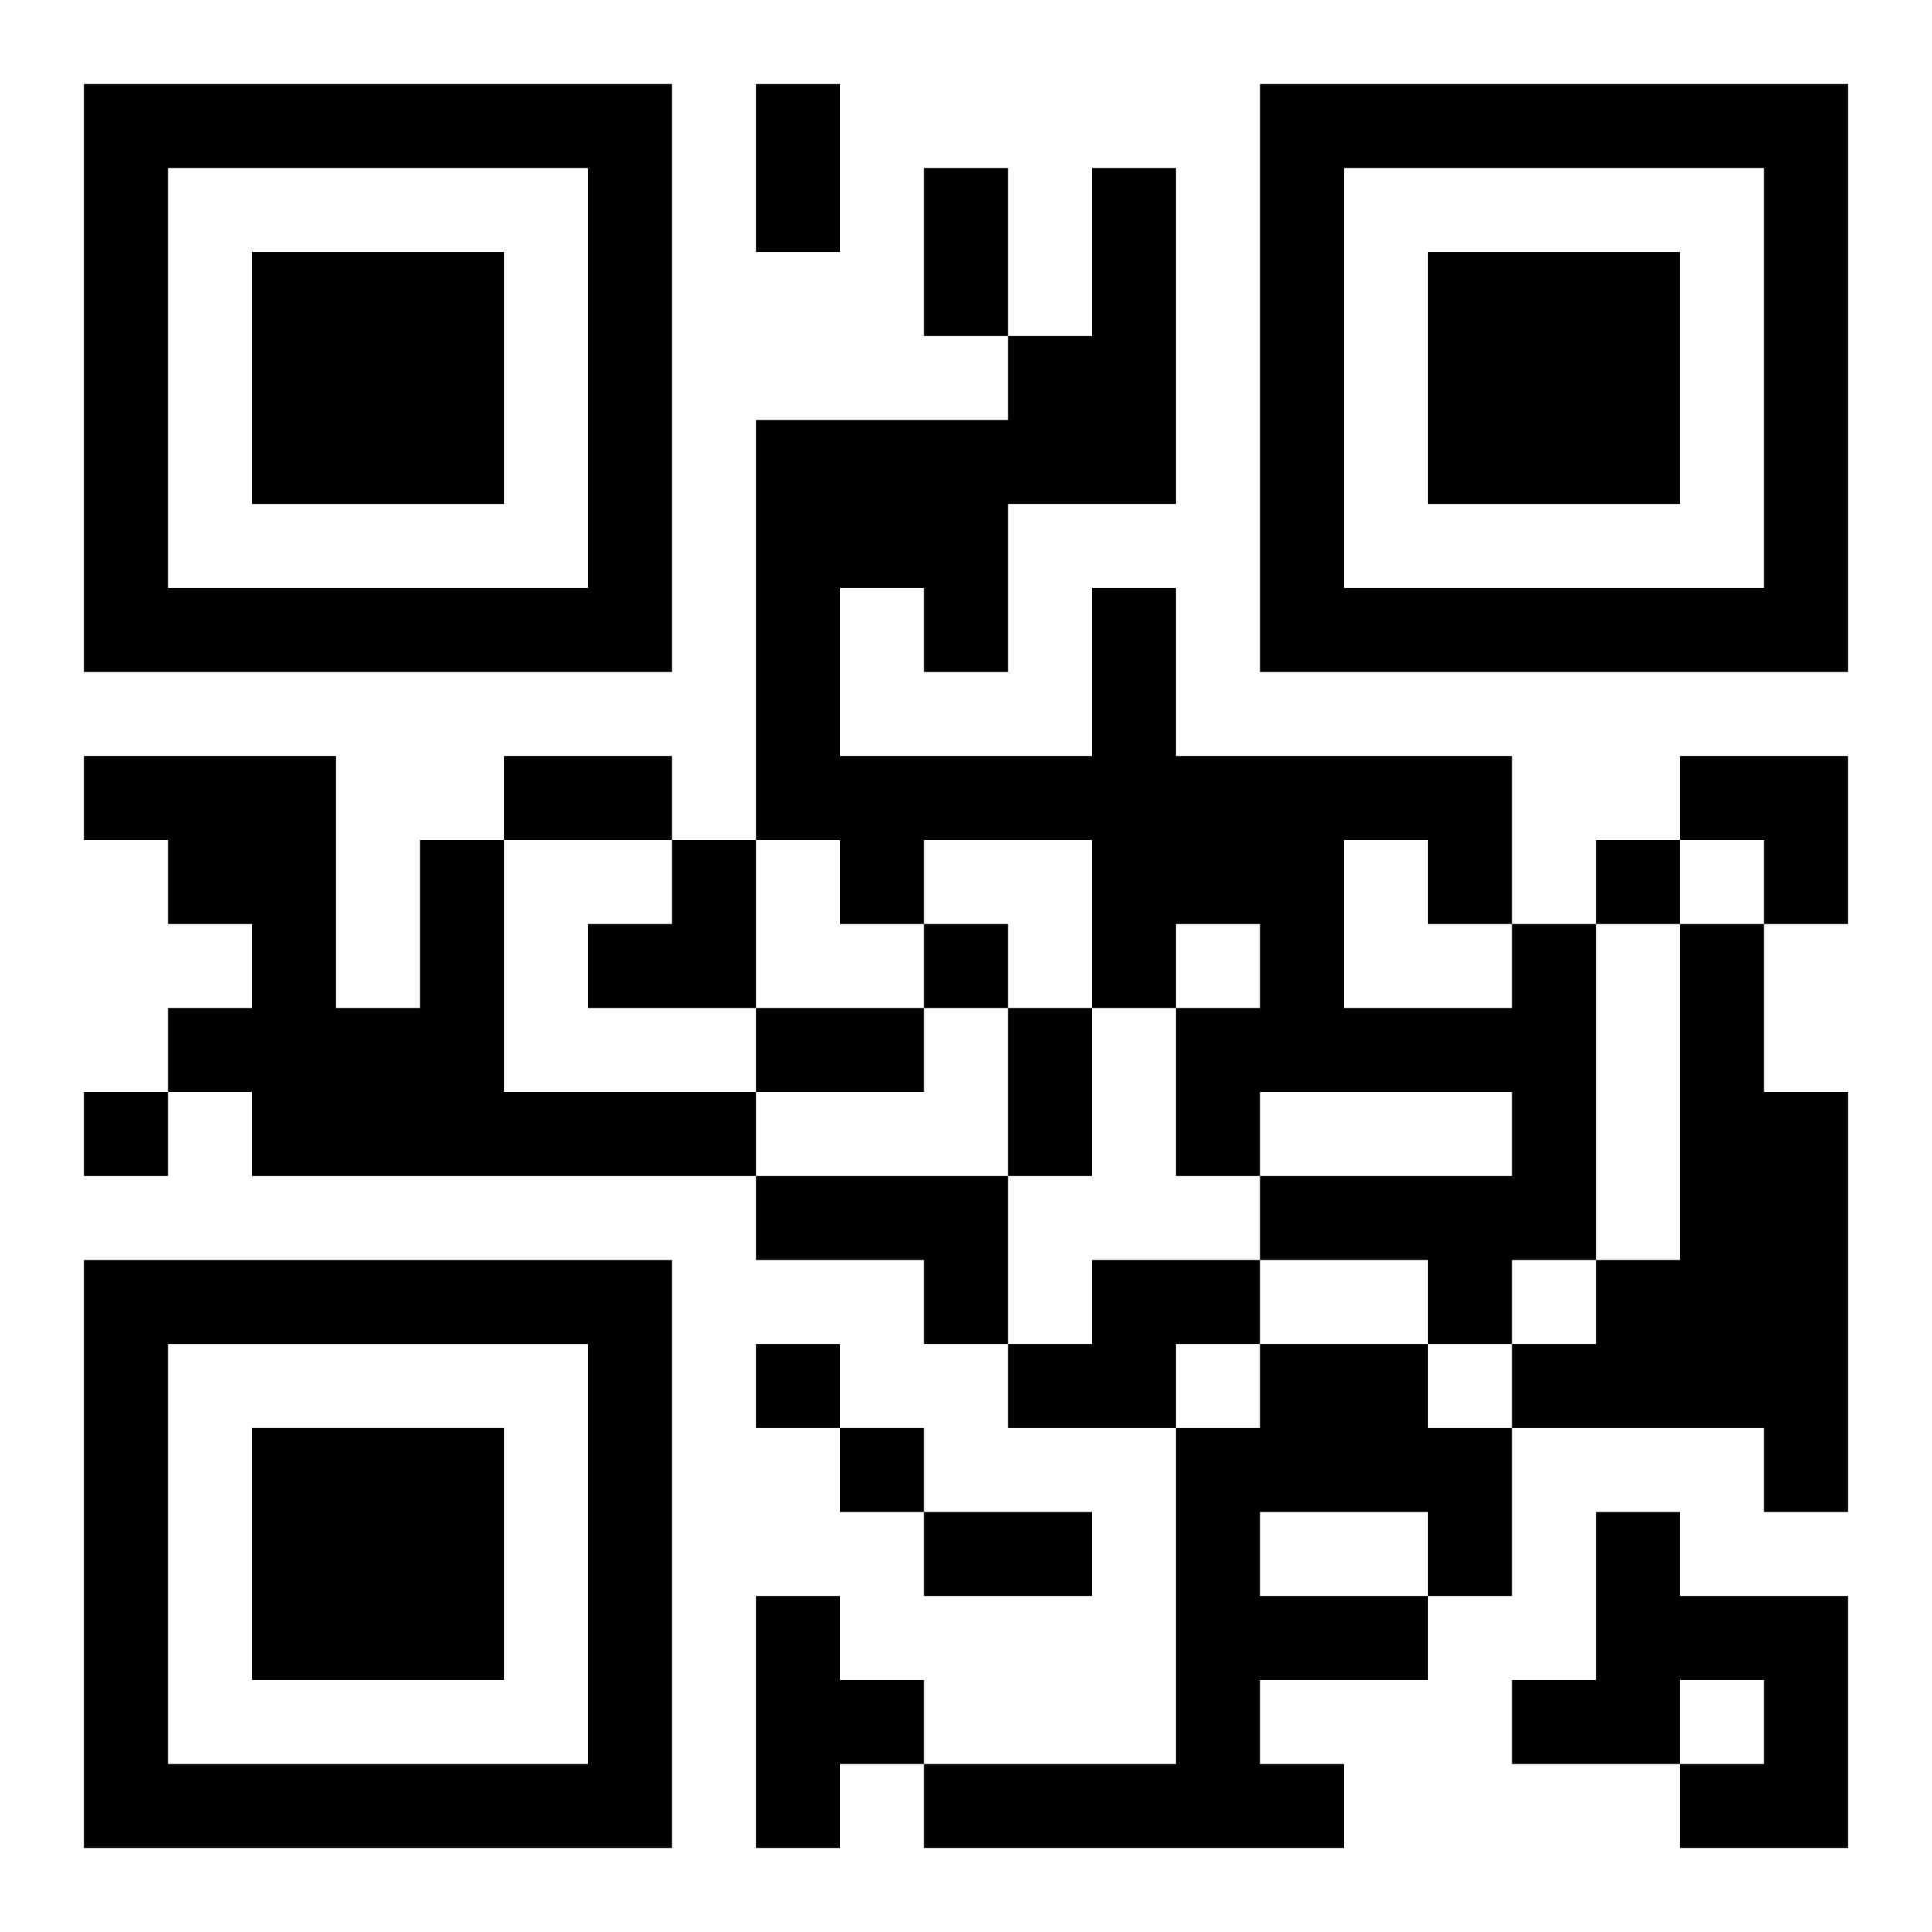
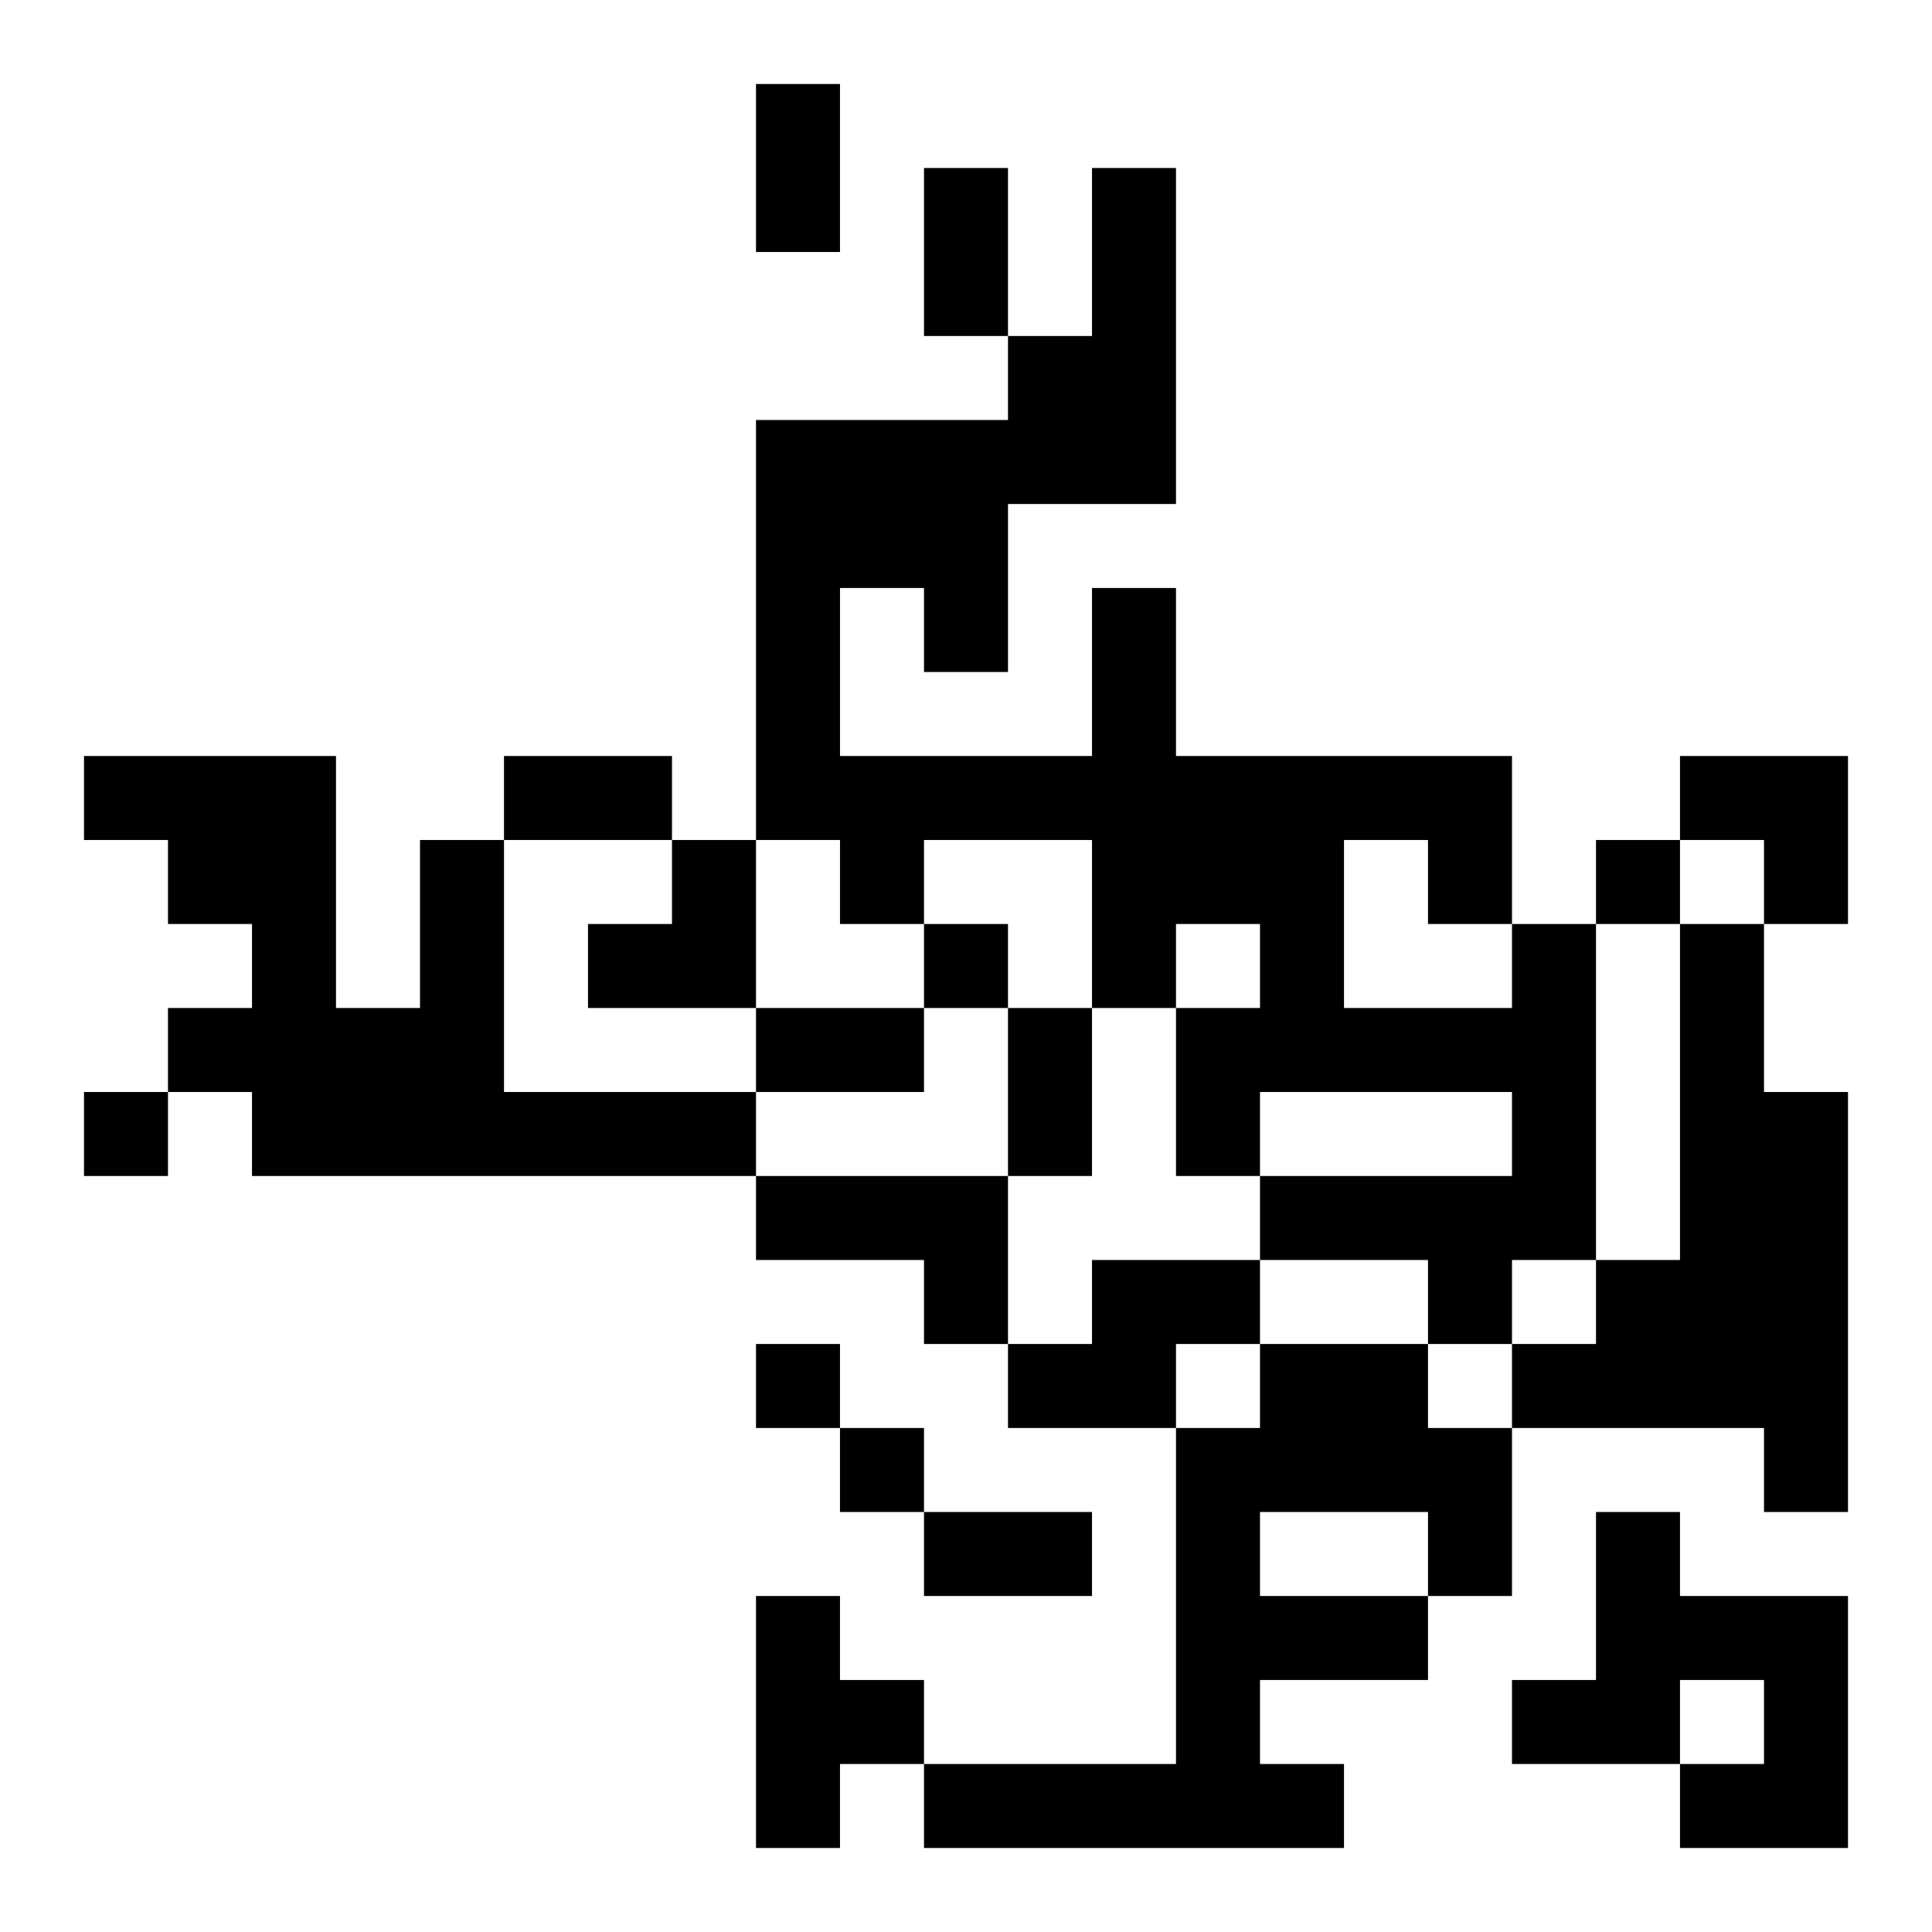
<svg xmlns="http://www.w3.org/2000/svg" xmlns:xlink="http://www.w3.org/1999/xlink" width="250" height="250" baseProfile="full" version="1.1" viewBox="-1 -1 23 23">
  <symbol id="a">
-     <path d="m0 7v7h7v-7h-7zm1 1h5v5h-5v-5zm1 1v3h3v-3h-3z" />
-   </symbol>
+     </symbol>
  <use y="-7" xlink:href="#a" />
  <use y="7" xlink:href="#a" />
  <use x="14" y="-7" xlink:href="#a" />
  <path d="m4 9h1v3h3v1h-6v-1h-1v-1h1v-1h-1v-1h-1v-1h3v3h1v-2m13 1h1v4h-1v1h-1v-1h-2v-1h3v-1h-3v1h-1v-2h1v-1h-1v1h-1v-2h-2v1h-1v-1h-1v-5h3v-1h1v-2h1v4h-2v2h-1v-1h-1v2h3v-2h1v2h4v2m-2-1v2h2v-1h-1v-1h-1m4 1h1v2h1v5h-1v-1h-3v-1h1v-1h1v-4m-11 3h3v2h-1v-1h-2v-1m4 1h2v1h-1v1h-2v-1h1v-1m2 1h2v1h1v2h-1v1h-2v1h1v1h-5v-1h3v-4h1v-1m0 2v1h2v-1h-2m4 0h1v1h2v3h-2v-1h1v-1h-1v1h-2v-1h1v-2m-10 1h1v1h1v1h-1v1h-1v-3m10-9v1h1v-1h-1m-8 1v1h1v-1h-1m-10 2v1h1v-1h-1m8 3v1h1v-1h-1m1 1v1h1v-1h-1m-1-16h1v2h-1v-2m2 1h1v2h-1v-2m-5 7h2v1h-2v-1m3 3h2v1h-2v-1m3 0h1v2h-1v-2m-1 6h2v1h-2v-1m9-9h2v2h-1v-1h-1zm-13 1m1 0h1v2h-2v-1h1z" />
</svg>